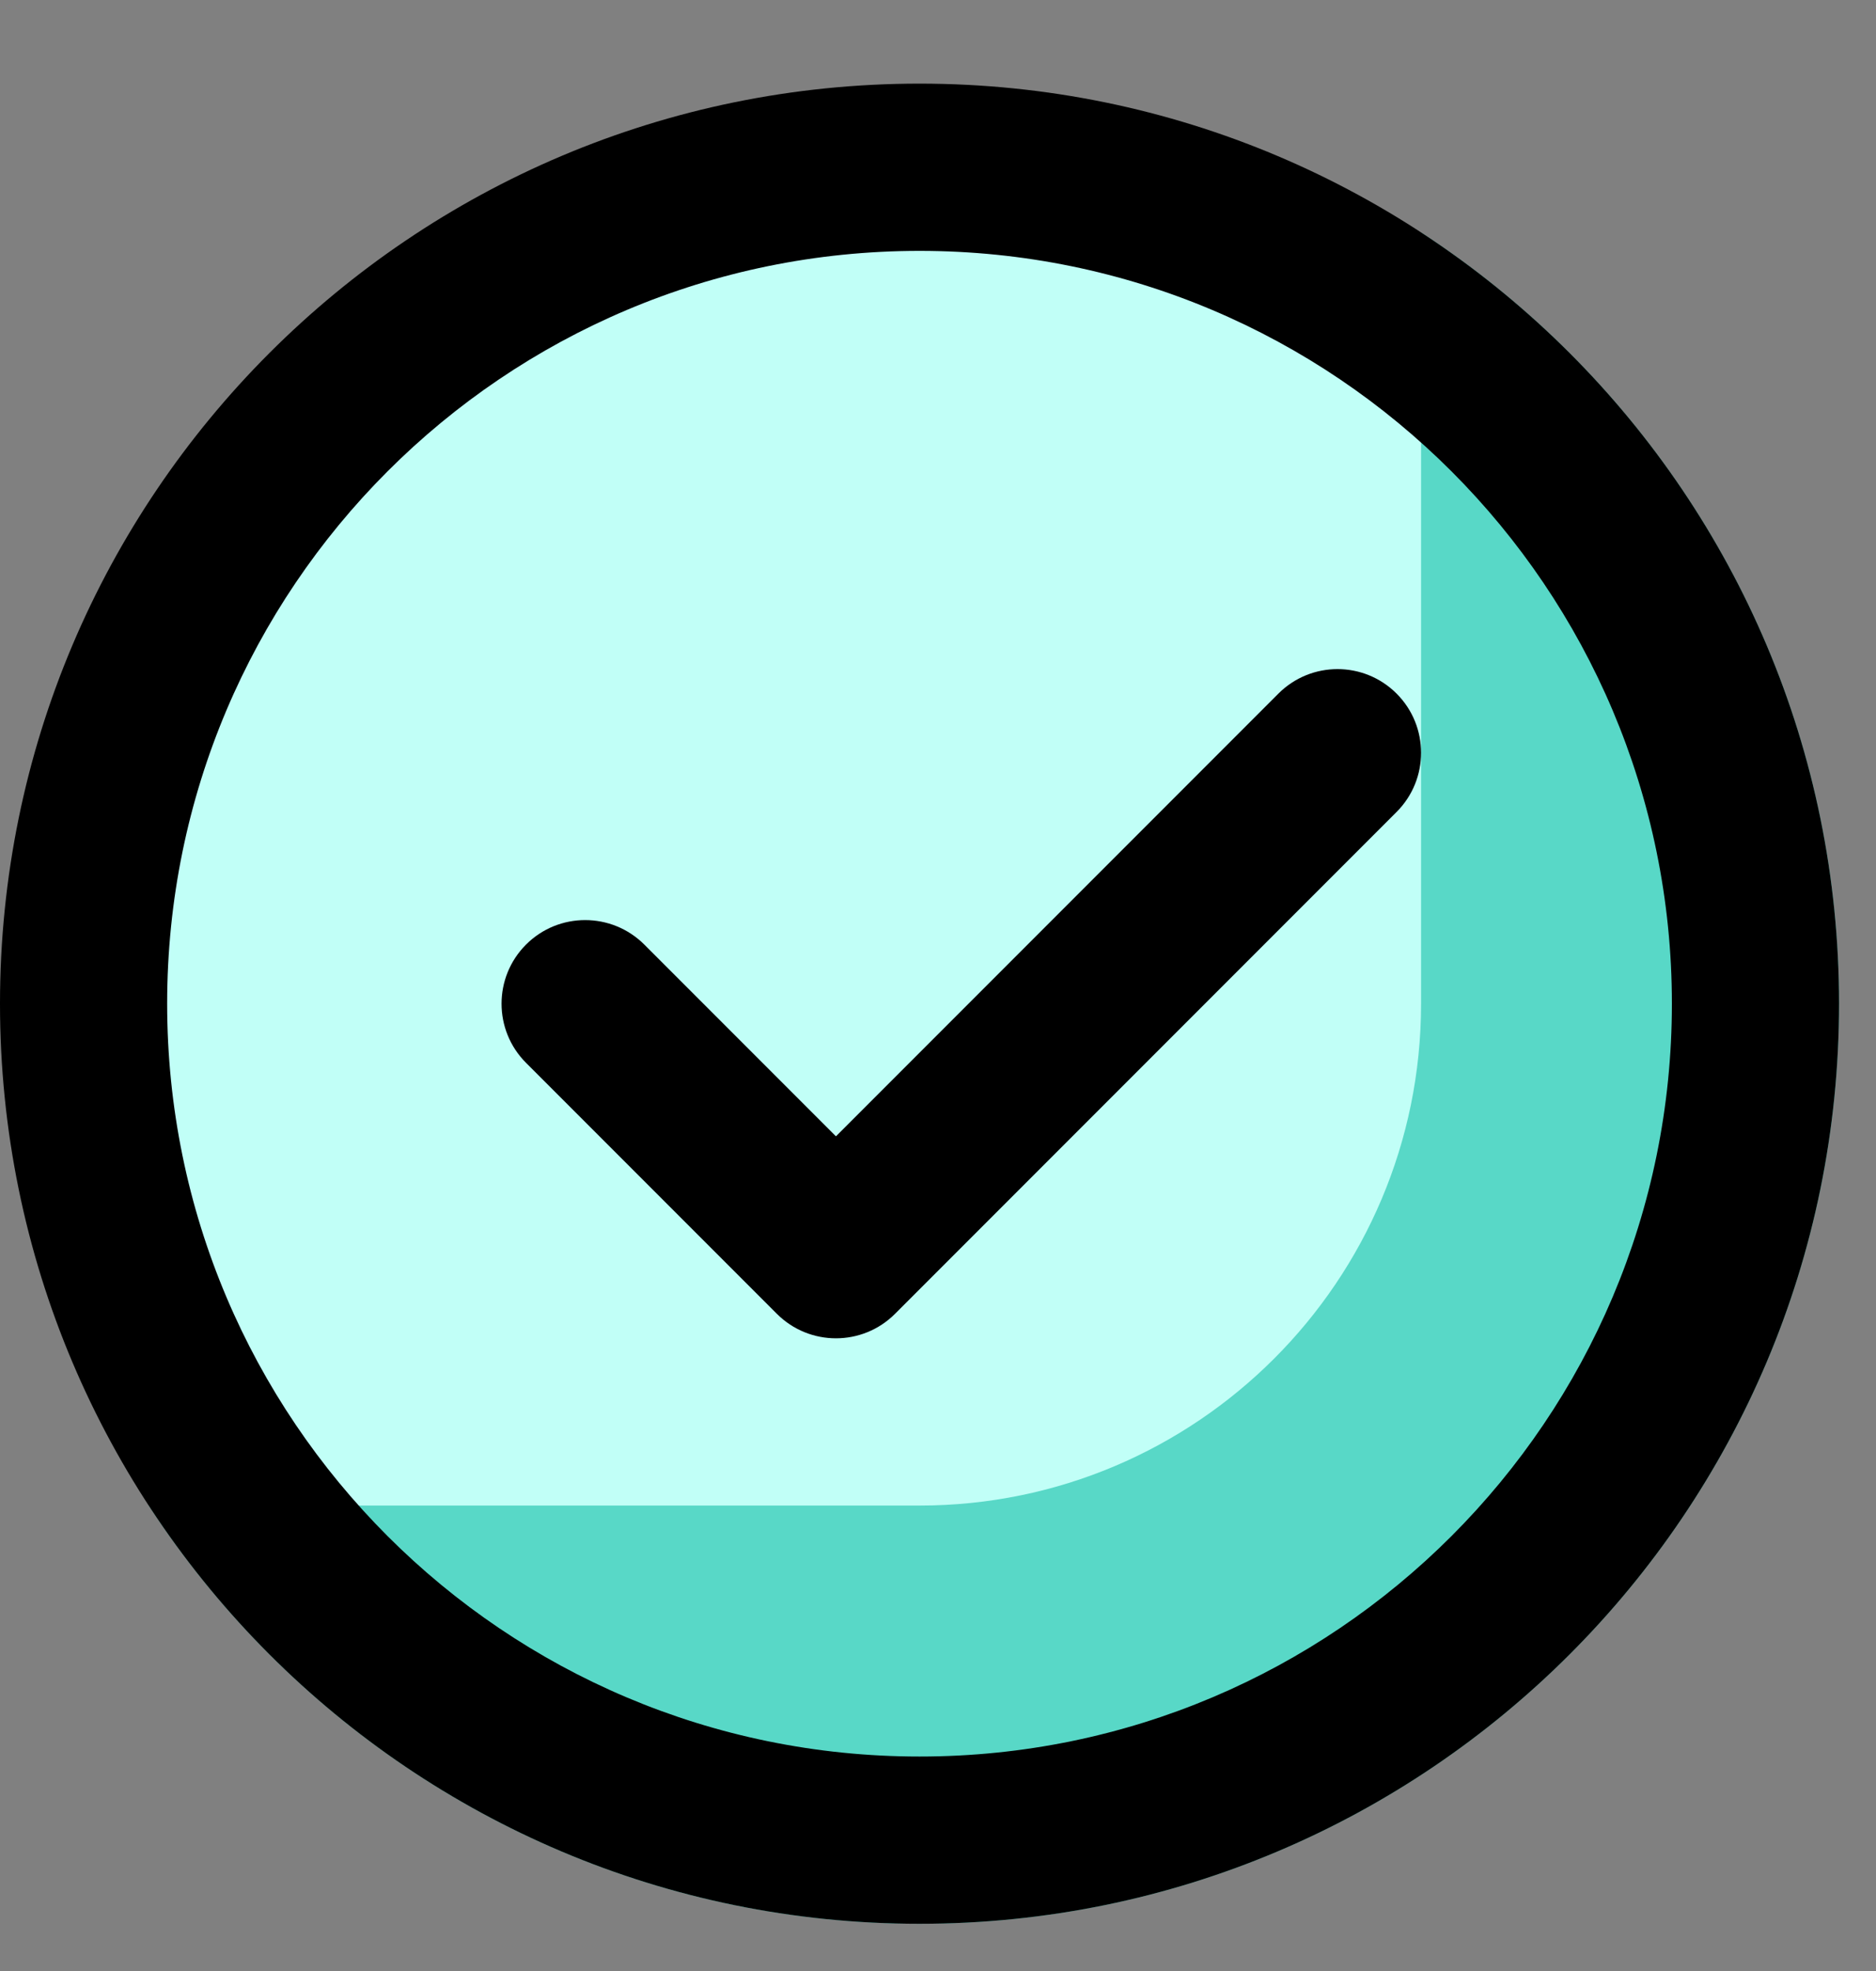
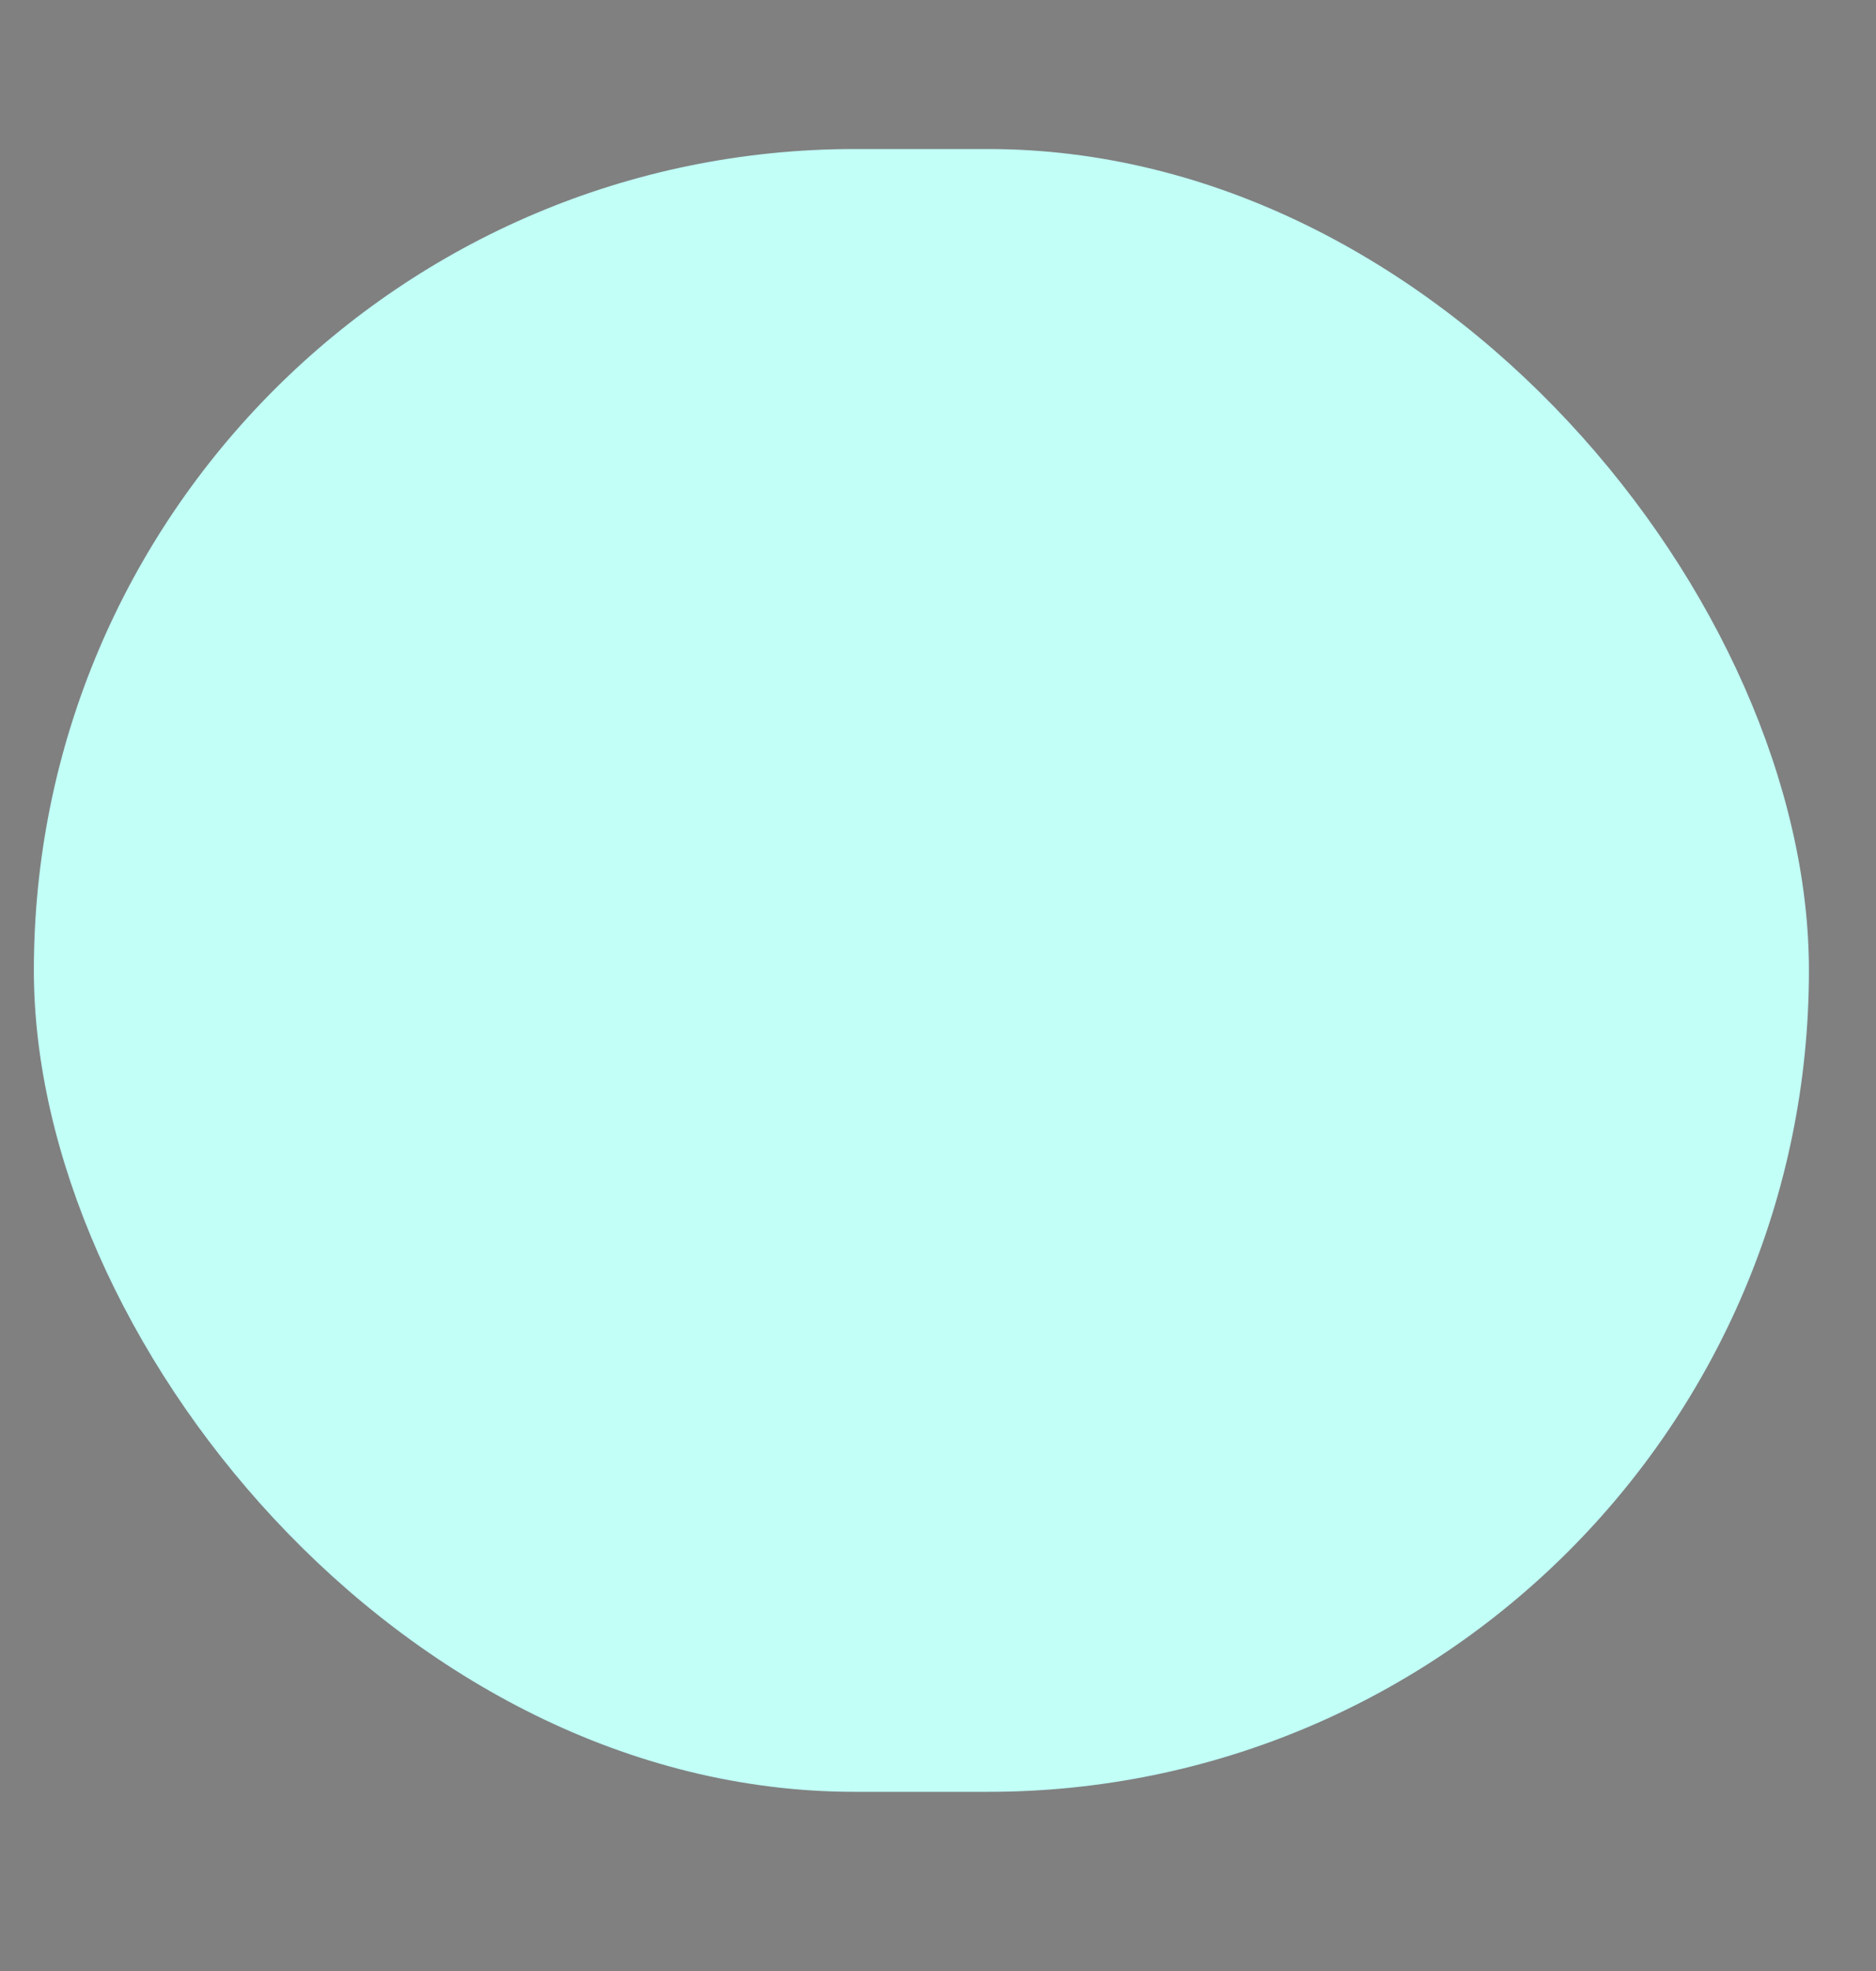
<svg xmlns="http://www.w3.org/2000/svg" width="20" height="21" viewBox="0 0 20 21" fill="none">
  <rect x="0" y="0" width="20" height="21" fill="#808080" stroke="none" />
  <rect x="0.361" y="1.588" width="18.924" height="17.503" rx="8.752" fill="#C1FFF7" />
-   <path fill-rule="evenodd" clip-rule="evenodd" d="M9.803 16.041C12.756 16.041 15.15 13.647 15.15 10.694V2.477C17.833 4.226 19.606 7.253 19.606 10.694C19.606 16.108 15.217 20.497 9.803 20.497C6.362 20.497 3.335 18.724 1.586 16.041H9.803Z" fill="#58D8C7" />
-   <path fill-rule="evenodd" clip-rule="evenodd" d="M9.803 2.673C5.373 2.673 1.782 6.264 1.782 10.694C1.782 15.124 5.373 18.715 9.803 18.715C14.233 18.715 17.824 15.124 17.824 10.694C17.824 6.264 14.233 2.673 9.803 2.673ZM-3.8147e-05 10.694C-3.8147e-05 5.28 4.389 0.891 9.803 0.891C15.217 0.891 19.606 5.28 19.606 10.694C19.606 16.108 15.217 20.497 9.803 20.497C4.389 20.497 -3.8147e-05 16.108 -3.8147e-05 10.694Z" fill="black" />
-   <path fill-rule="evenodd" clip-rule="evenodd" d="M14.889 7.39C15.237 7.738 15.237 8.303 14.889 8.651L9.542 13.998C9.194 14.346 8.63 14.346 8.282 13.998L5.608 11.324C5.26 10.976 5.26 10.412 5.608 10.064C5.956 9.716 6.52 9.716 6.869 10.064L8.912 12.107L13.629 7.39C13.977 7.042 14.541 7.042 14.889 7.39Z" fill="black" />
</svg>